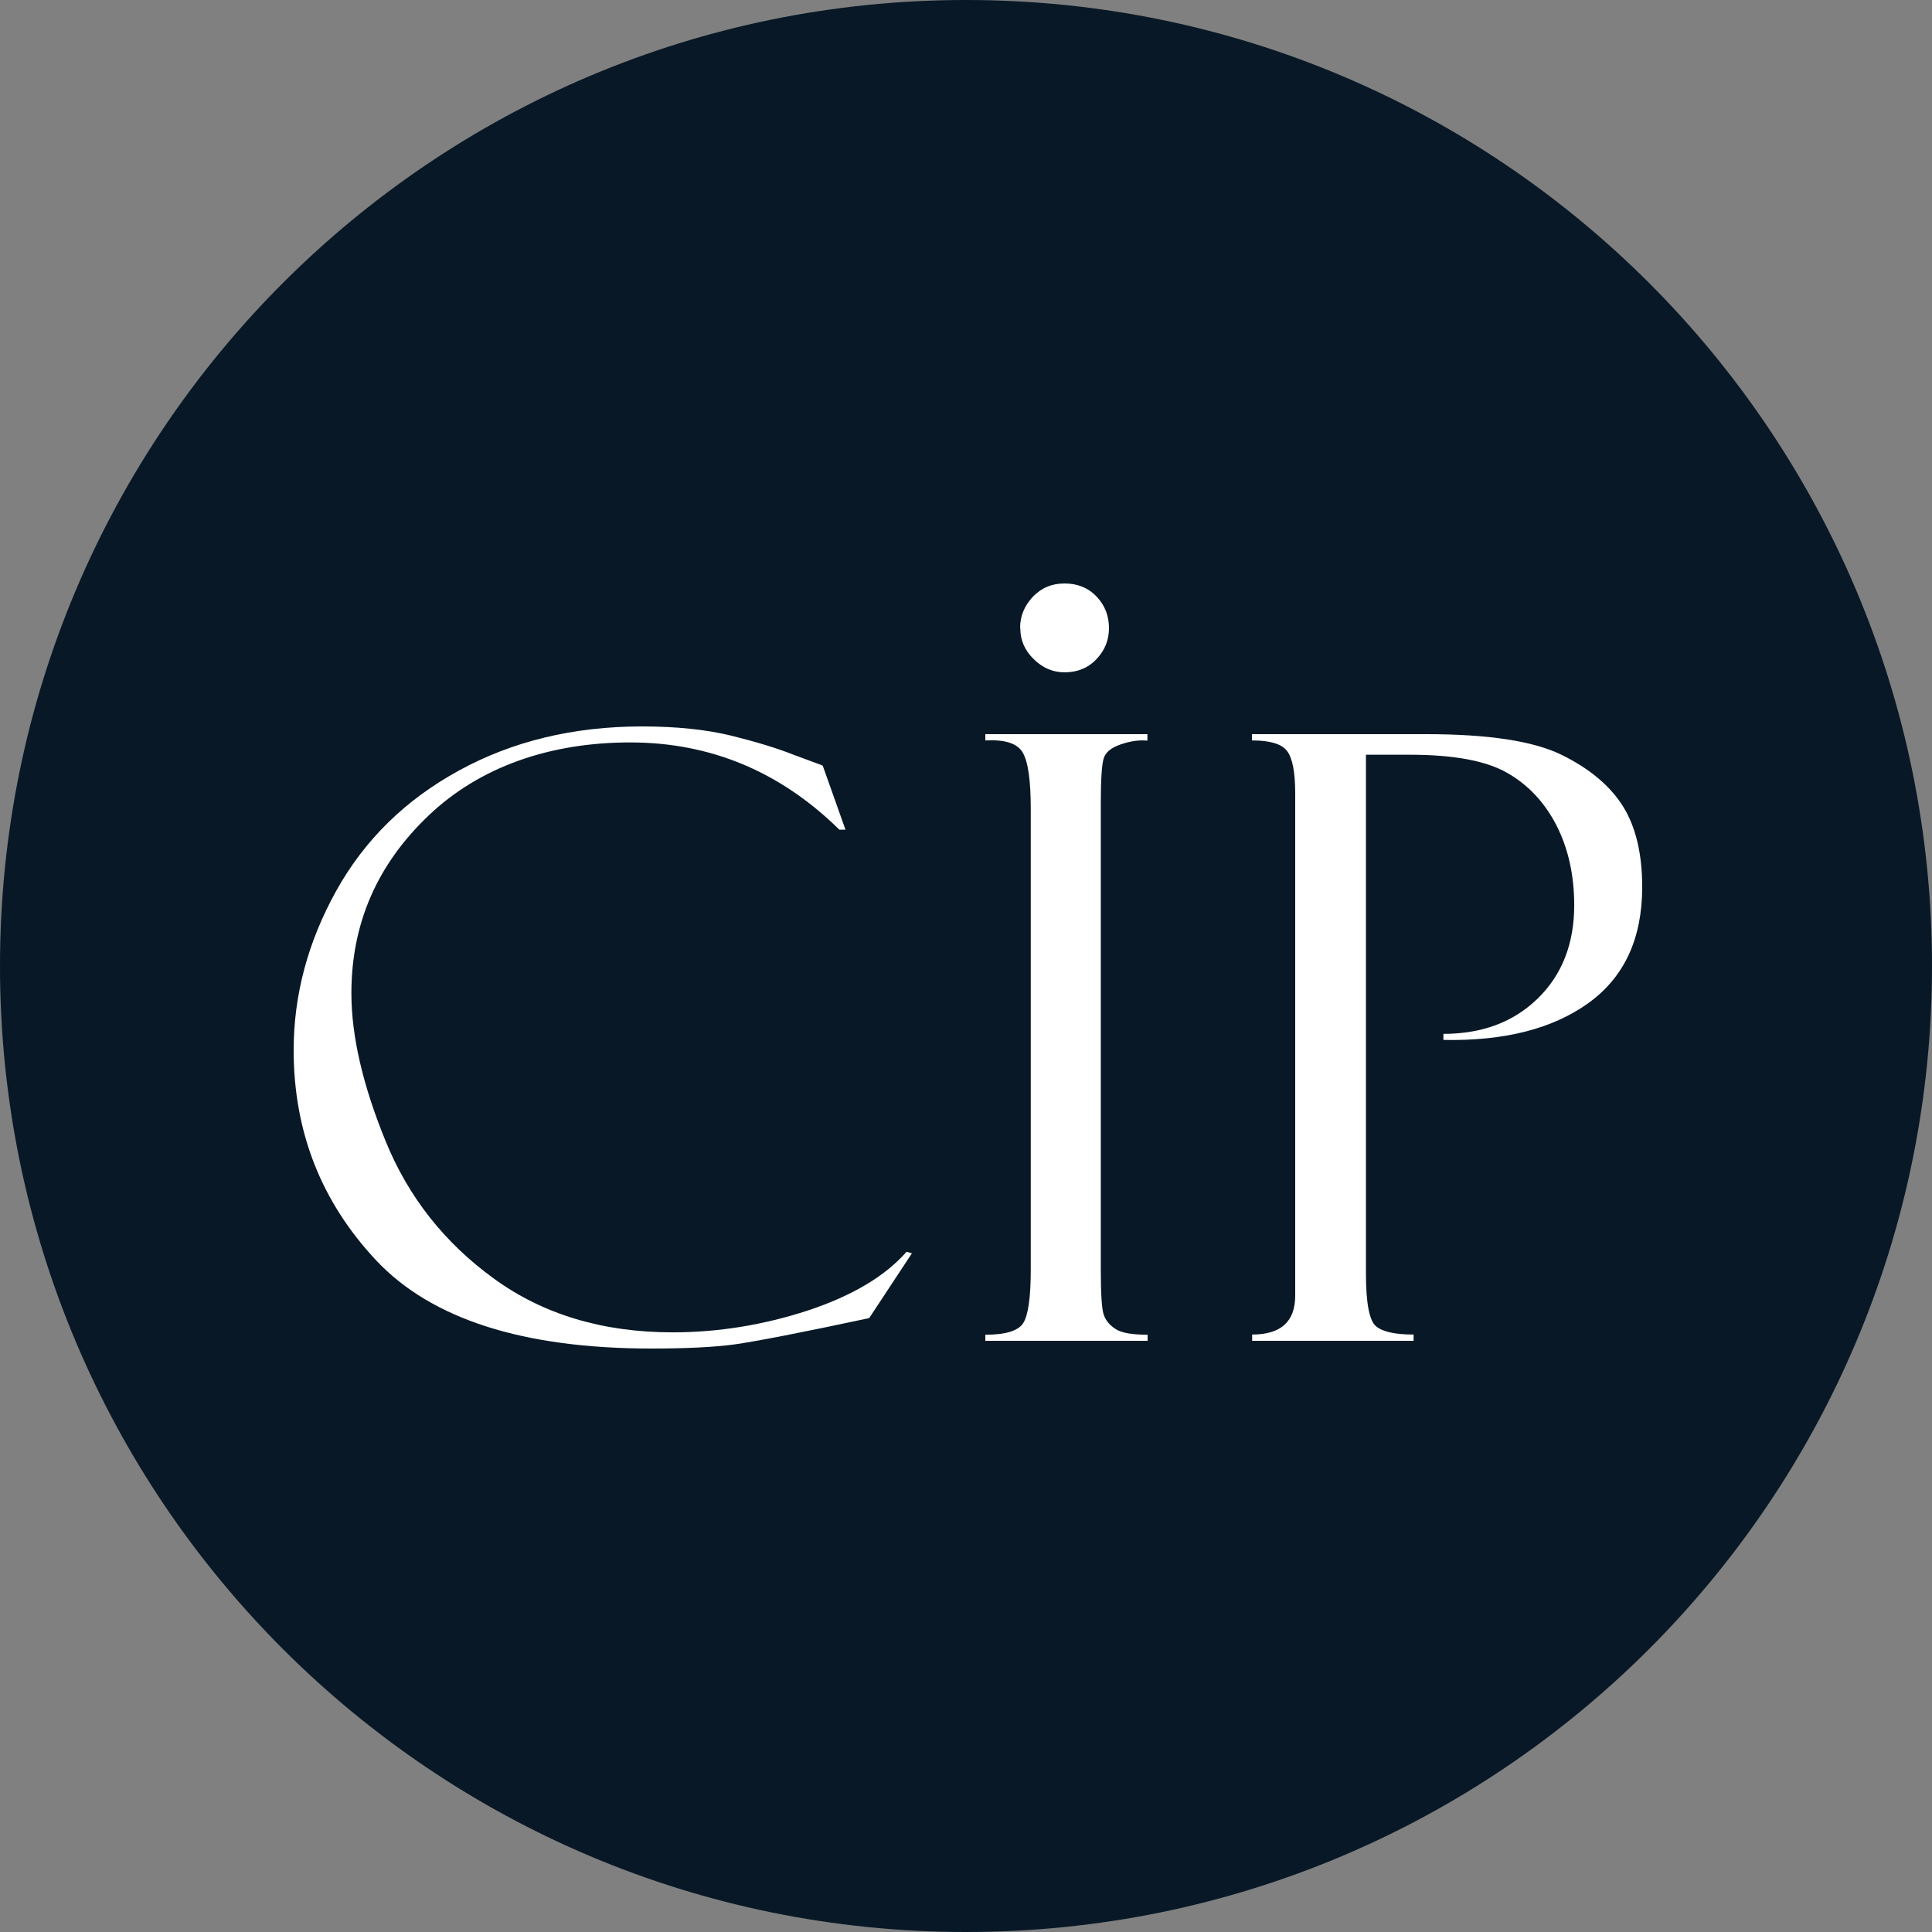
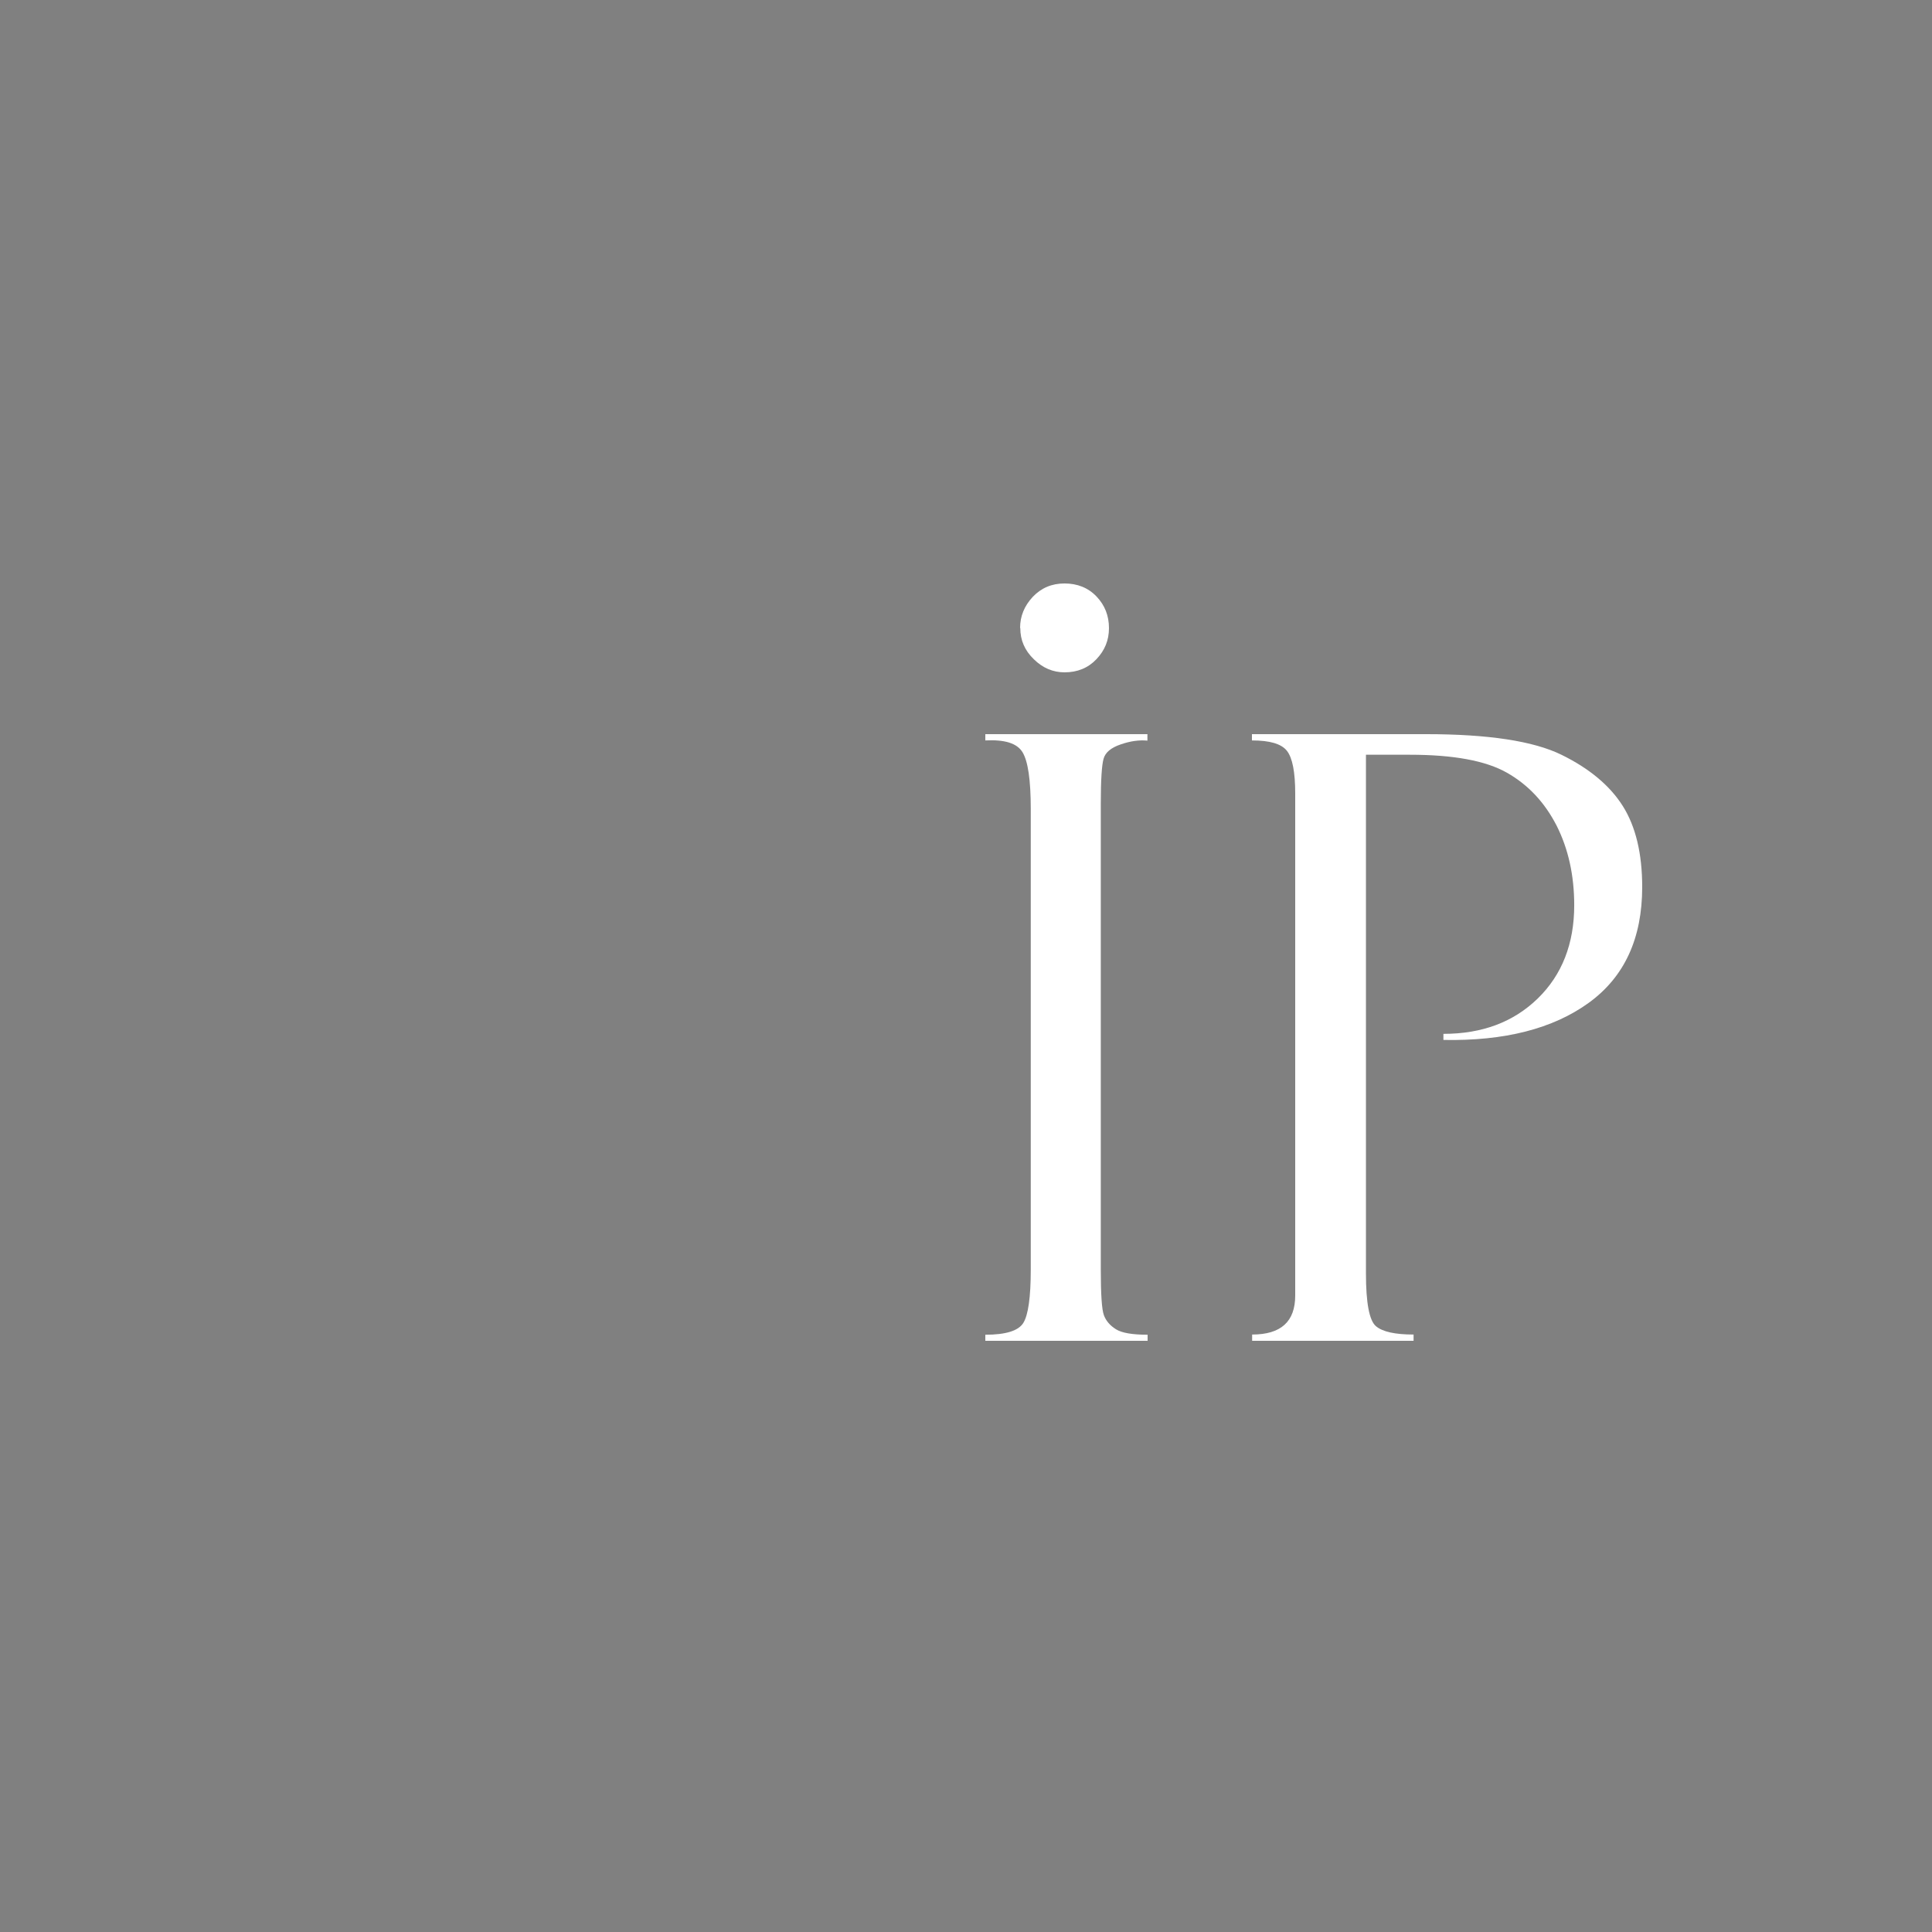
<svg xmlns="http://www.w3.org/2000/svg" width="500" height="500" viewBox="0 0 500 500" fill="none">
  <rect x="0" y="0" width="500" height="500" fill="#808080" stroke="none" />
  <g clip-path="url(#clip0_15_43)">
-     <path d="M250 500C388.071 500 500 388.071 500 250C500 111.929 388.071 0 250 0C111.929 0 0 111.929 0 250C0 388.071 111.929 500 250 500Z" fill="#081826" />
-     <path d="M212.924 198.15L218.808 214.716H217.221C201.923 199.666 183.86 192.141 163.086 192.141C142.312 192.141 124.097 198.455 110.845 211.131C97.542 223.806 90.94 239.107 90.94 257.036C90.94 268.146 93.908 280.924 99.792 295.318C105.676 309.761 115.041 321.629 127.782 330.871C140.521 340.163 155.975 344.81 174.088 344.81C185.958 344.81 197.626 342.891 209.087 339.152C220.496 335.366 229.042 330.315 234.619 323.951L236 324.357L224.949 341.122C207.039 344.961 195.424 347.183 190.052 347.939C184.731 348.647 177.567 349 168.613 349C135.456 349 111.714 341.425 97.388 326.224C83.164 311.073 76 292.943 76 271.784C76 257.492 79.685 243.755 87.001 230.574C94.318 217.392 104.91 206.99 118.775 199.414C132.591 191.839 148.403 188 166.157 188C175.061 188 182.734 188.809 189.182 190.373C195.681 191.99 201.052 193.605 205.351 195.323L212.463 197.948C212.463 197.948 212.821 198.1 212.873 198.15" fill="white" />
    <path d="M296.95 190.051V191.675C294.862 191.47 292.571 191.776 290.075 192.637C287.531 193.5 286.055 194.717 285.596 196.392C285.138 198.014 284.884 201.87 284.884 208.009V328.434C284.884 334.978 285.138 338.935 285.699 340.406C286.258 341.876 287.276 343.043 288.804 344.007C290.331 344.971 293.08 345.428 297 345.428V347H255V345.428C260.294 345.428 263.554 344.414 264.825 342.384C266.098 340.355 266.76 335.739 266.76 328.586V209.327C266.76 201.87 266.048 196.999 264.622 194.666C263.196 192.333 259.99 191.369 255 191.622V190H297L296.95 190.051Z" fill="white" />
    <path d="M264 162.501C264 159.474 265.105 156.8 267.264 154.48C269.474 152.16 272.186 151 275.499 151C278.814 151 281.627 152.11 283.786 154.379C285.945 156.649 287 159.373 287 162.551C287 165.729 285.895 168.351 283.736 170.621C281.576 172.89 278.814 174 275.499 174C272.537 174 269.875 172.89 267.565 170.621C265.204 168.351 264.05 165.679 264.05 162.551" fill="white" />
    <path d="M324 191.624V190H369.105C385.162 190 396.823 191.776 404.084 195.326C411.345 198.877 416.664 203.343 419.988 208.616C423.313 213.892 425 220.894 425 229.568C425 242.858 420.398 252.851 411.141 259.548C401.886 266.244 389.356 269.44 373.554 269.134V267.562C383.578 267.562 391.708 264.518 397.999 258.38C404.238 252.294 407.407 244.227 407.407 234.285C407.407 226.524 405.874 219.676 402.858 213.69C399.789 207.705 395.544 203.138 390.021 199.995C384.497 196.849 376.111 195.326 364.81 195.326H353.508V329.601C353.508 337.21 354.377 341.724 356.064 343.196C357.803 344.667 361.026 345.378 365.832 345.378V347H324.052V345.378C331.517 345.378 335.2 342.03 335.2 335.284V205.319C335.2 199.79 334.483 196.139 333.053 194.312C331.621 192.487 328.602 191.624 324.052 191.624" fill="white" />
  </g>
  <defs>
    <clipPath id="clip0_15_43">
      <rect width="500" height="500" fill="white" />
    </clipPath>
  </defs>
</svg>